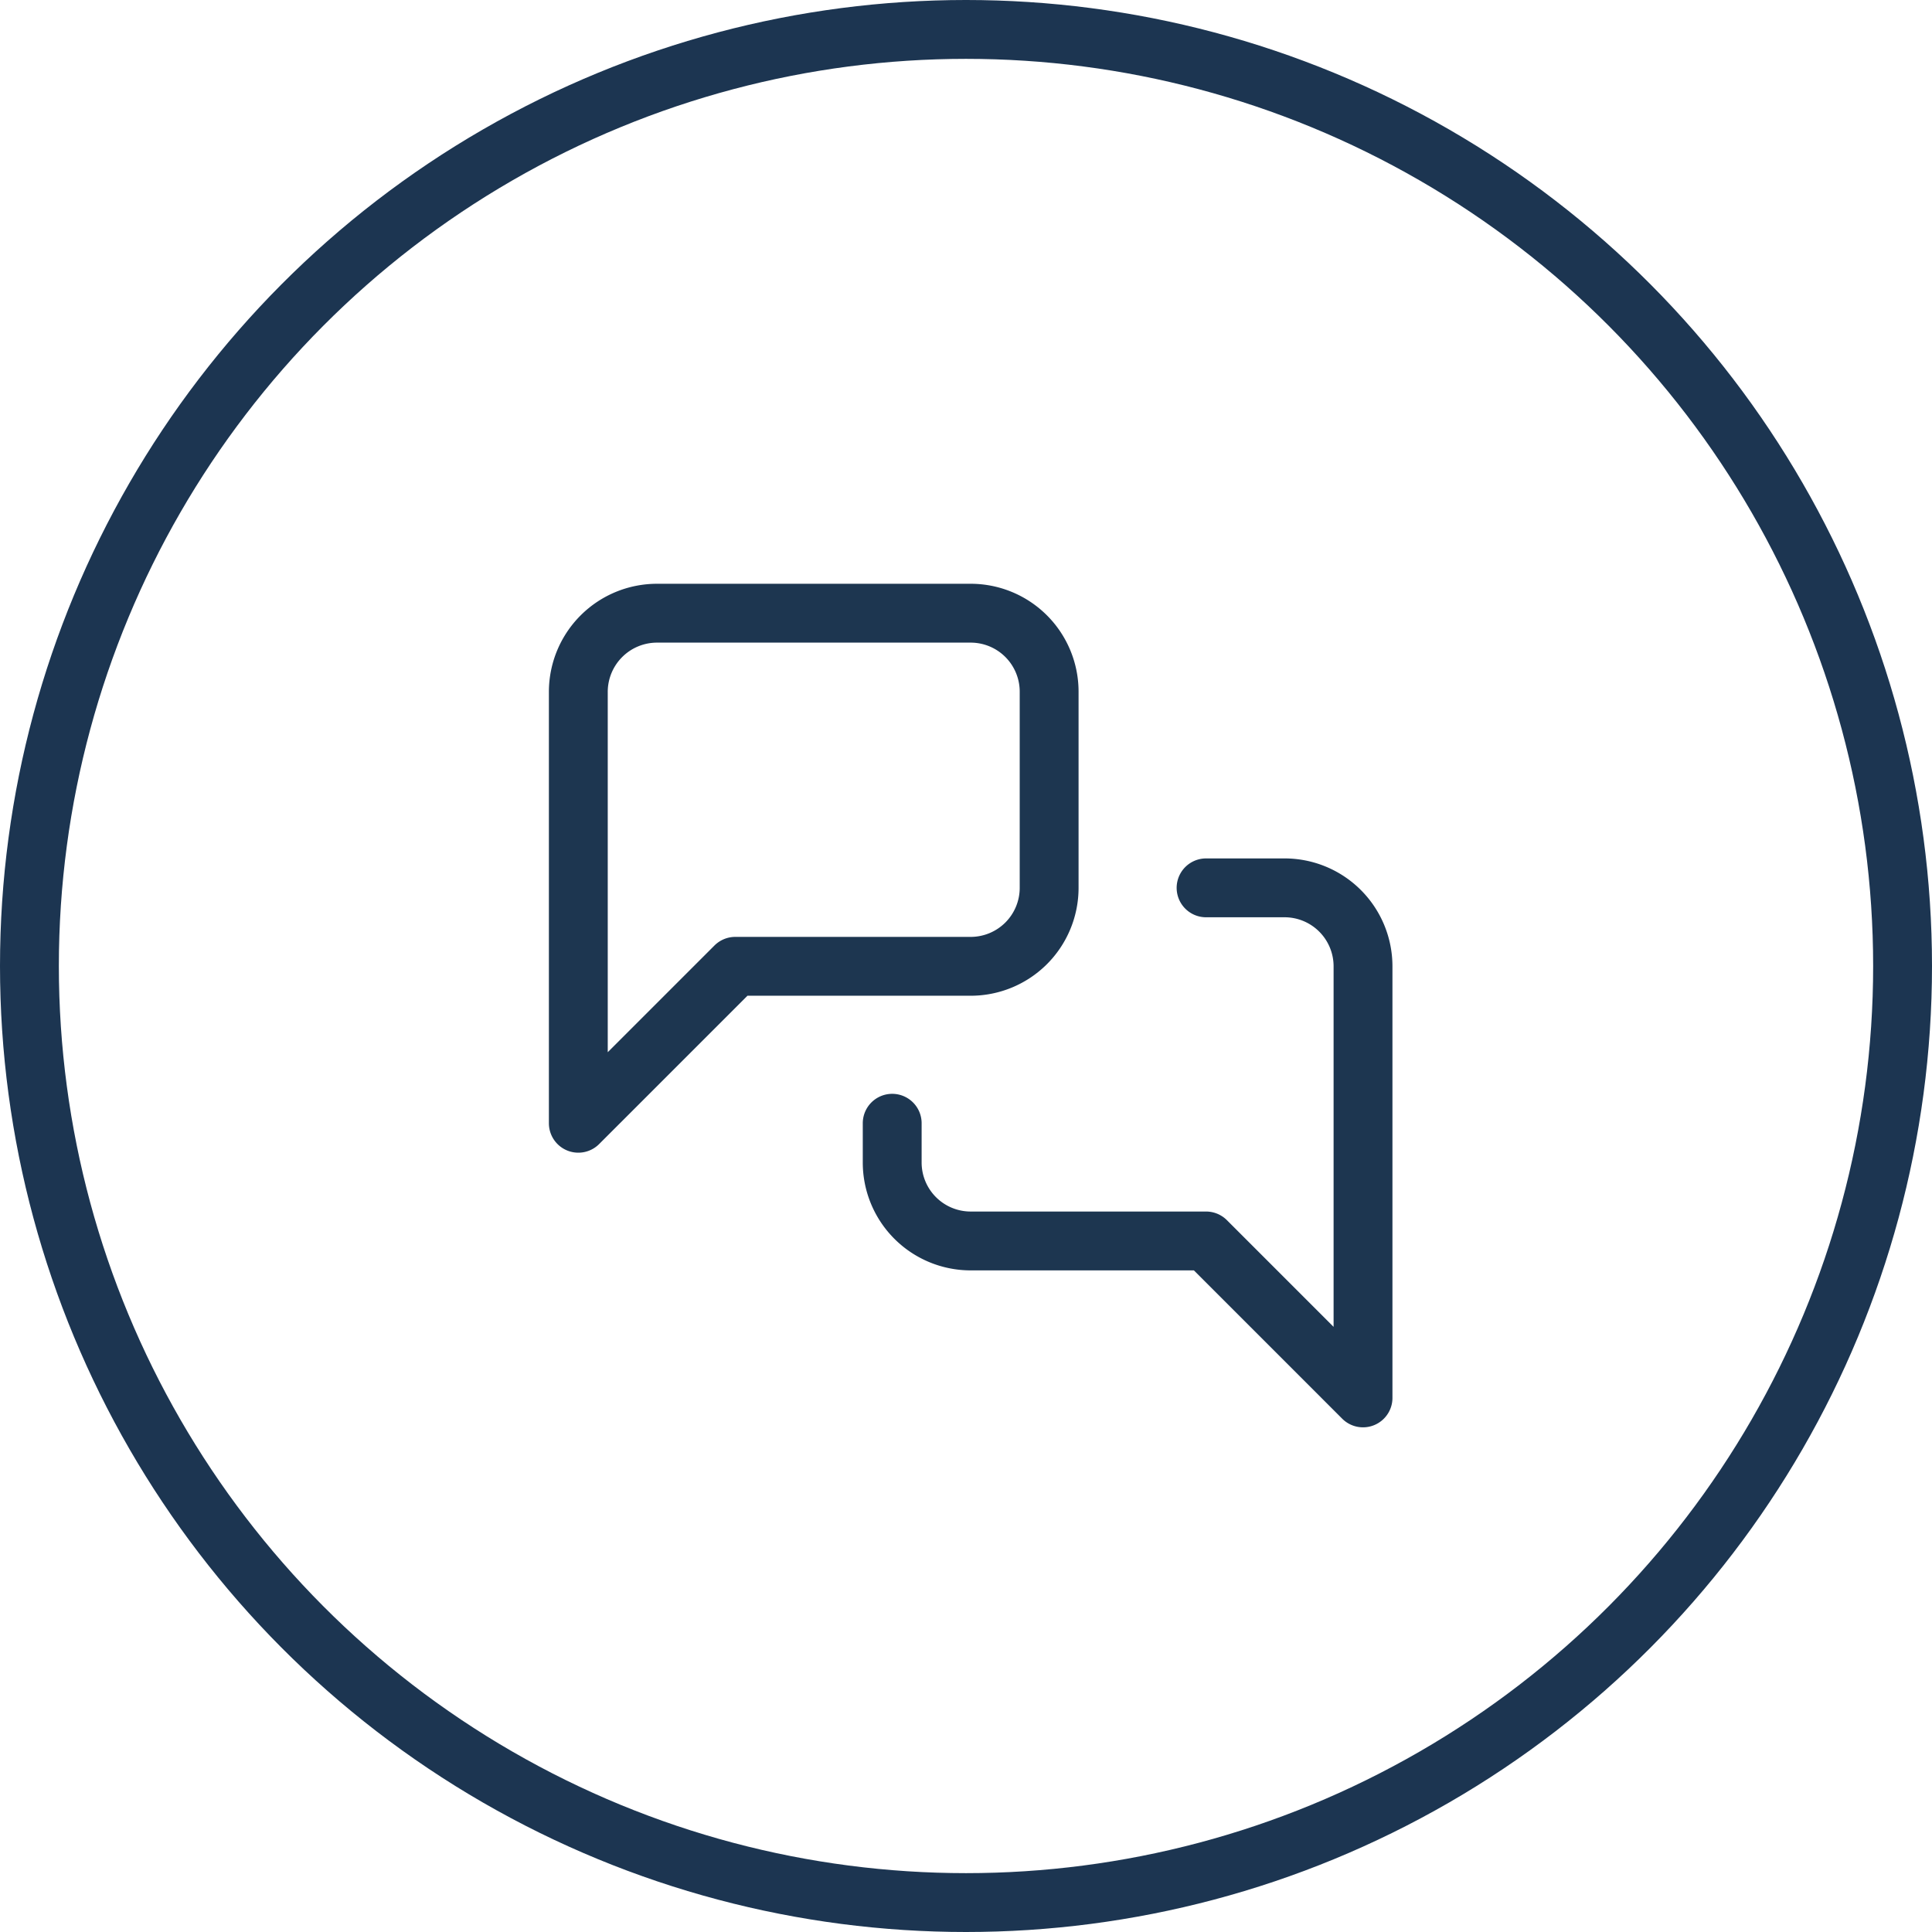
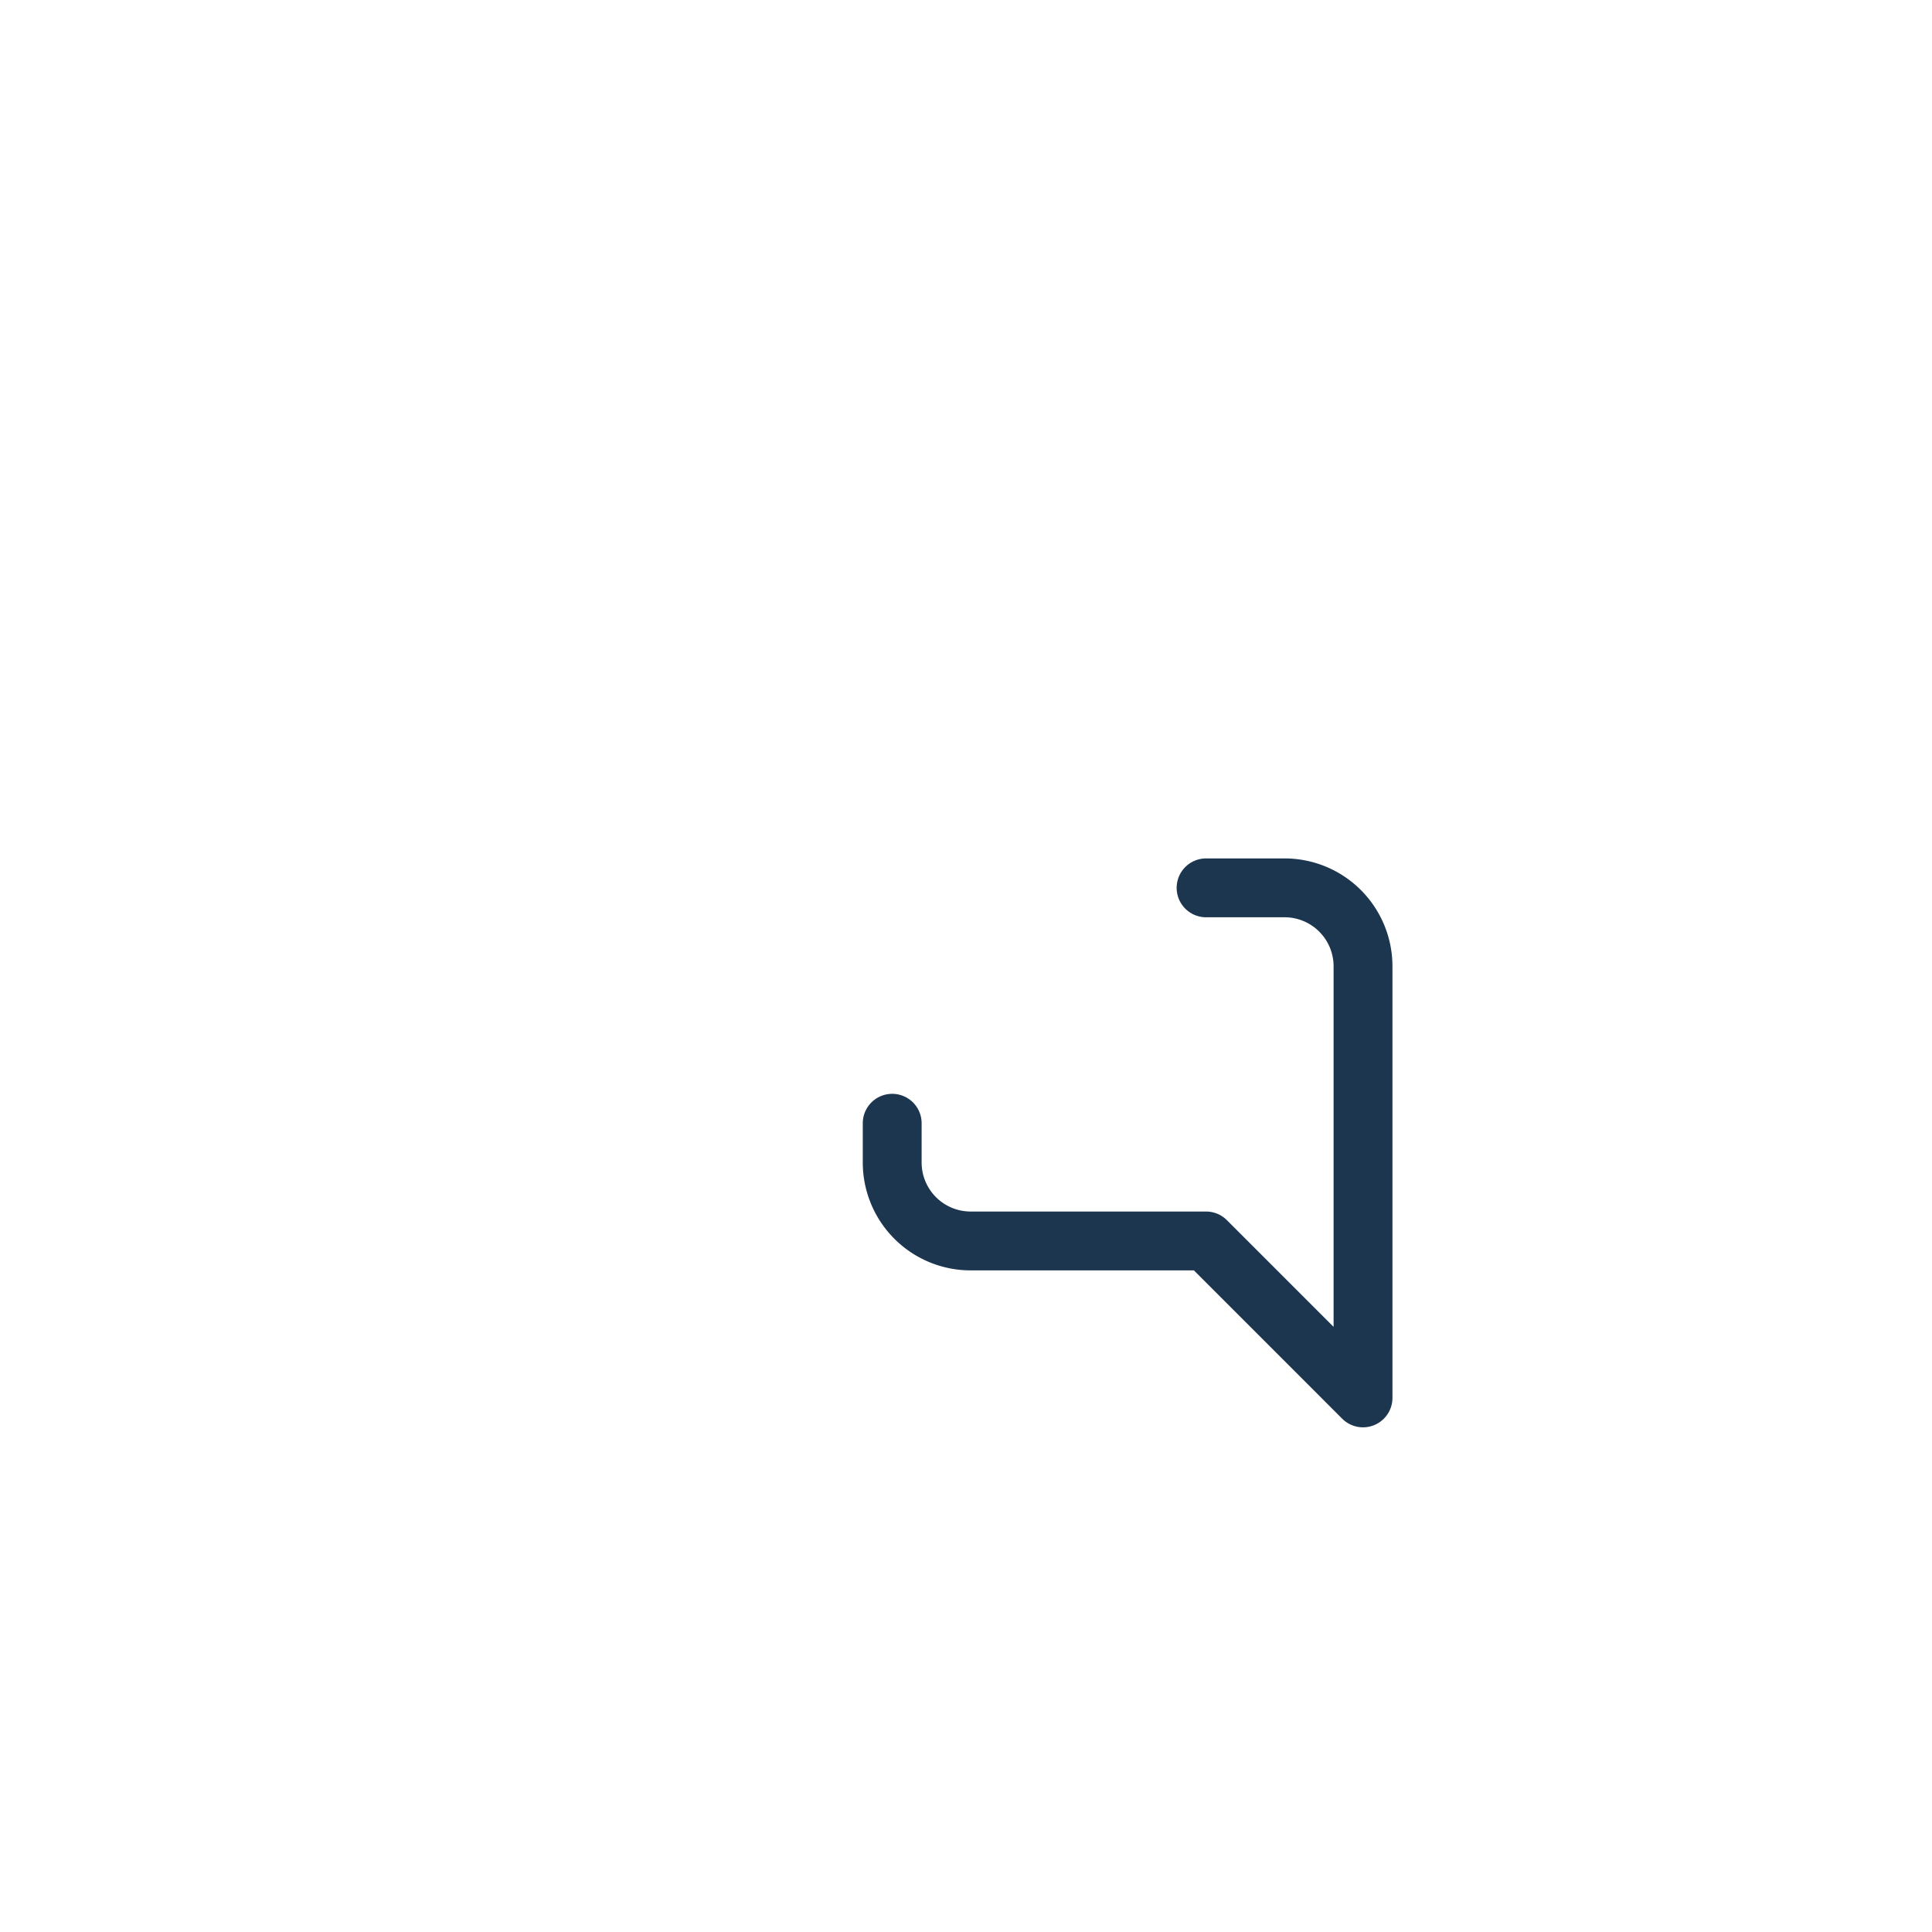
<svg xmlns="http://www.w3.org/2000/svg" width="49.242" height="49.242" viewBox="0 0 49.242 49.242">
  <g id="ico_struceph_seminairepro" transform="translate(-434.26 -1299.371)">
    <g id="Ellipse_179" data-name="Ellipse 179" transform="translate(434.26 1299.371)" fill="none" stroke="#1c3551" stroke-width="1.5">
-       <circle cx="24.621" cy="24.621" r="24.621" stroke="none" />
-       <circle cx="24.621" cy="24.621" r="23.871" fill="none" />
-     </g>
+       </g>
    <g id="Groupe_179" data-name="Groupe 179" transform="translate(447 1313)">
-       <path id="Tracé_2333" data-name="Tracé 2333" d="M14,9a2,2,0,0,1-2,2H6L2,15V4A2.006,2.006,0,0,1,4,2h8a2,2,0,0,1,2,2Z" fill="none" stroke="#1d3650" stroke-linecap="round" stroke-linejoin="round" stroke-width="1.5" />
      <path id="Tracé_2334" data-name="Tracé 2334" d="M18,9h2a2,2,0,0,1,2,2V22l-4-4H12a2,2,0,0,1-2-2V15" fill="none" stroke="#1d3650" stroke-linecap="round" stroke-linejoin="round" stroke-width="1.5" />
    </g>
  </g>
</svg>